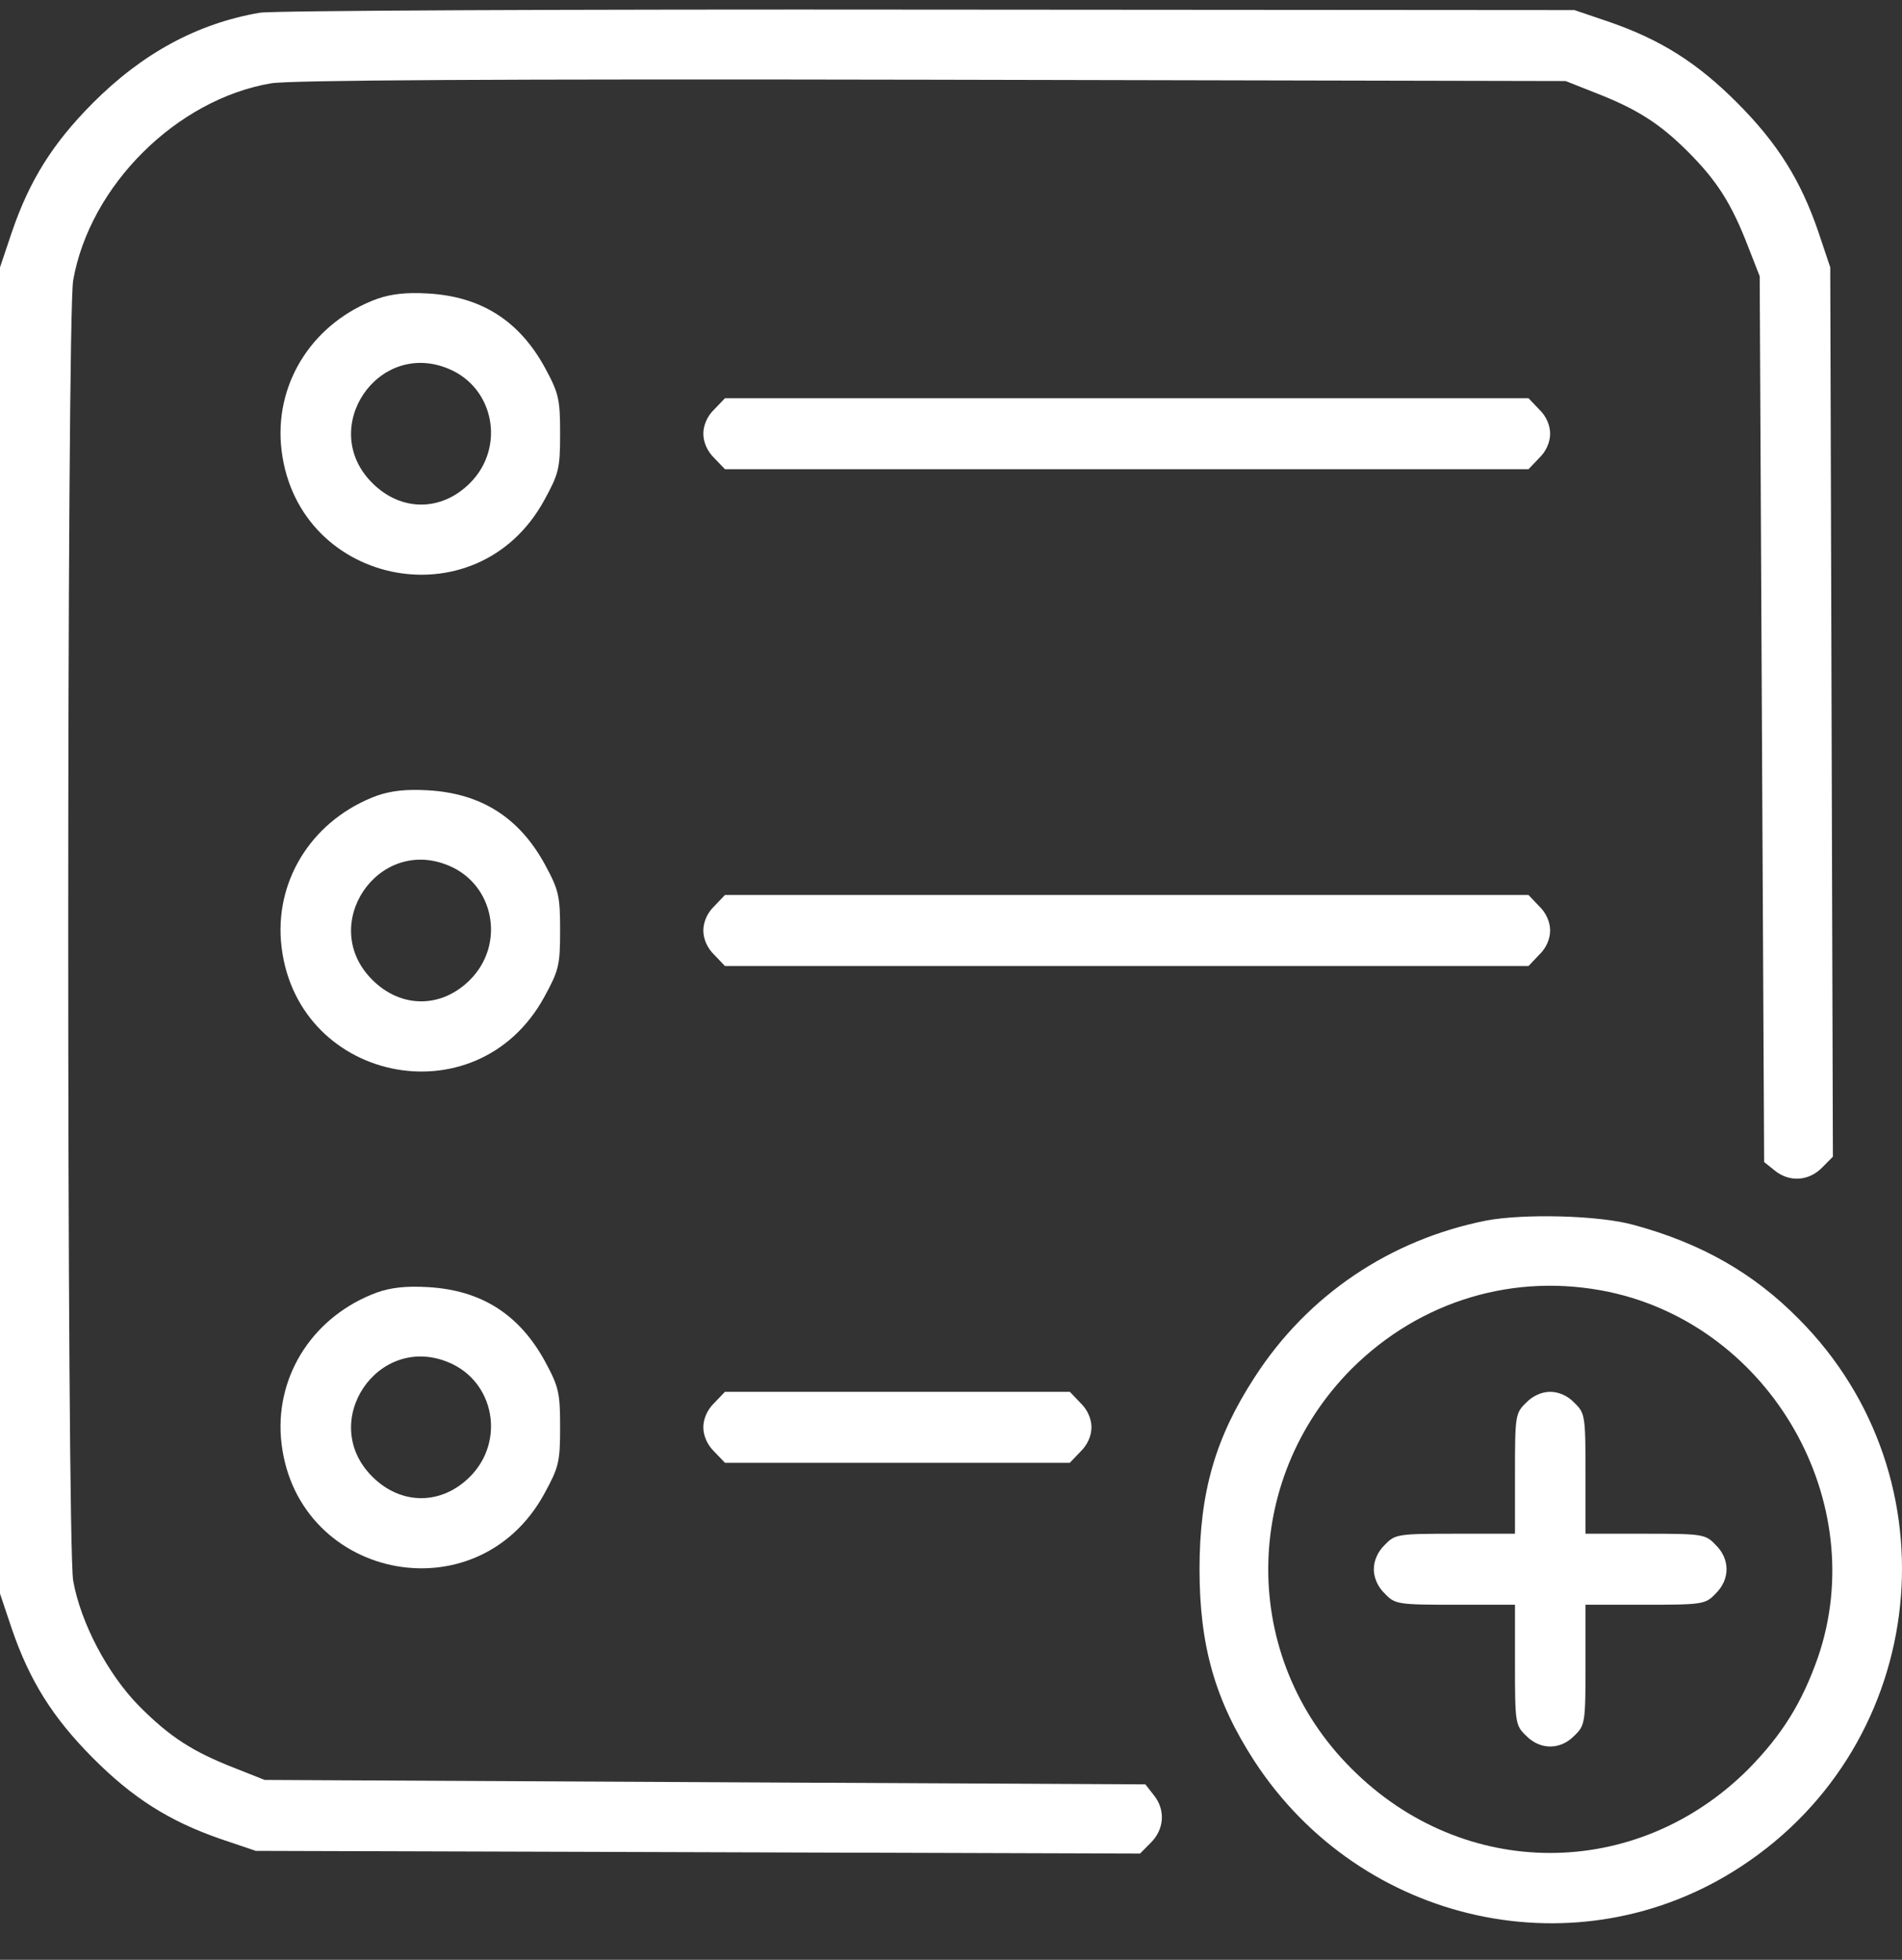
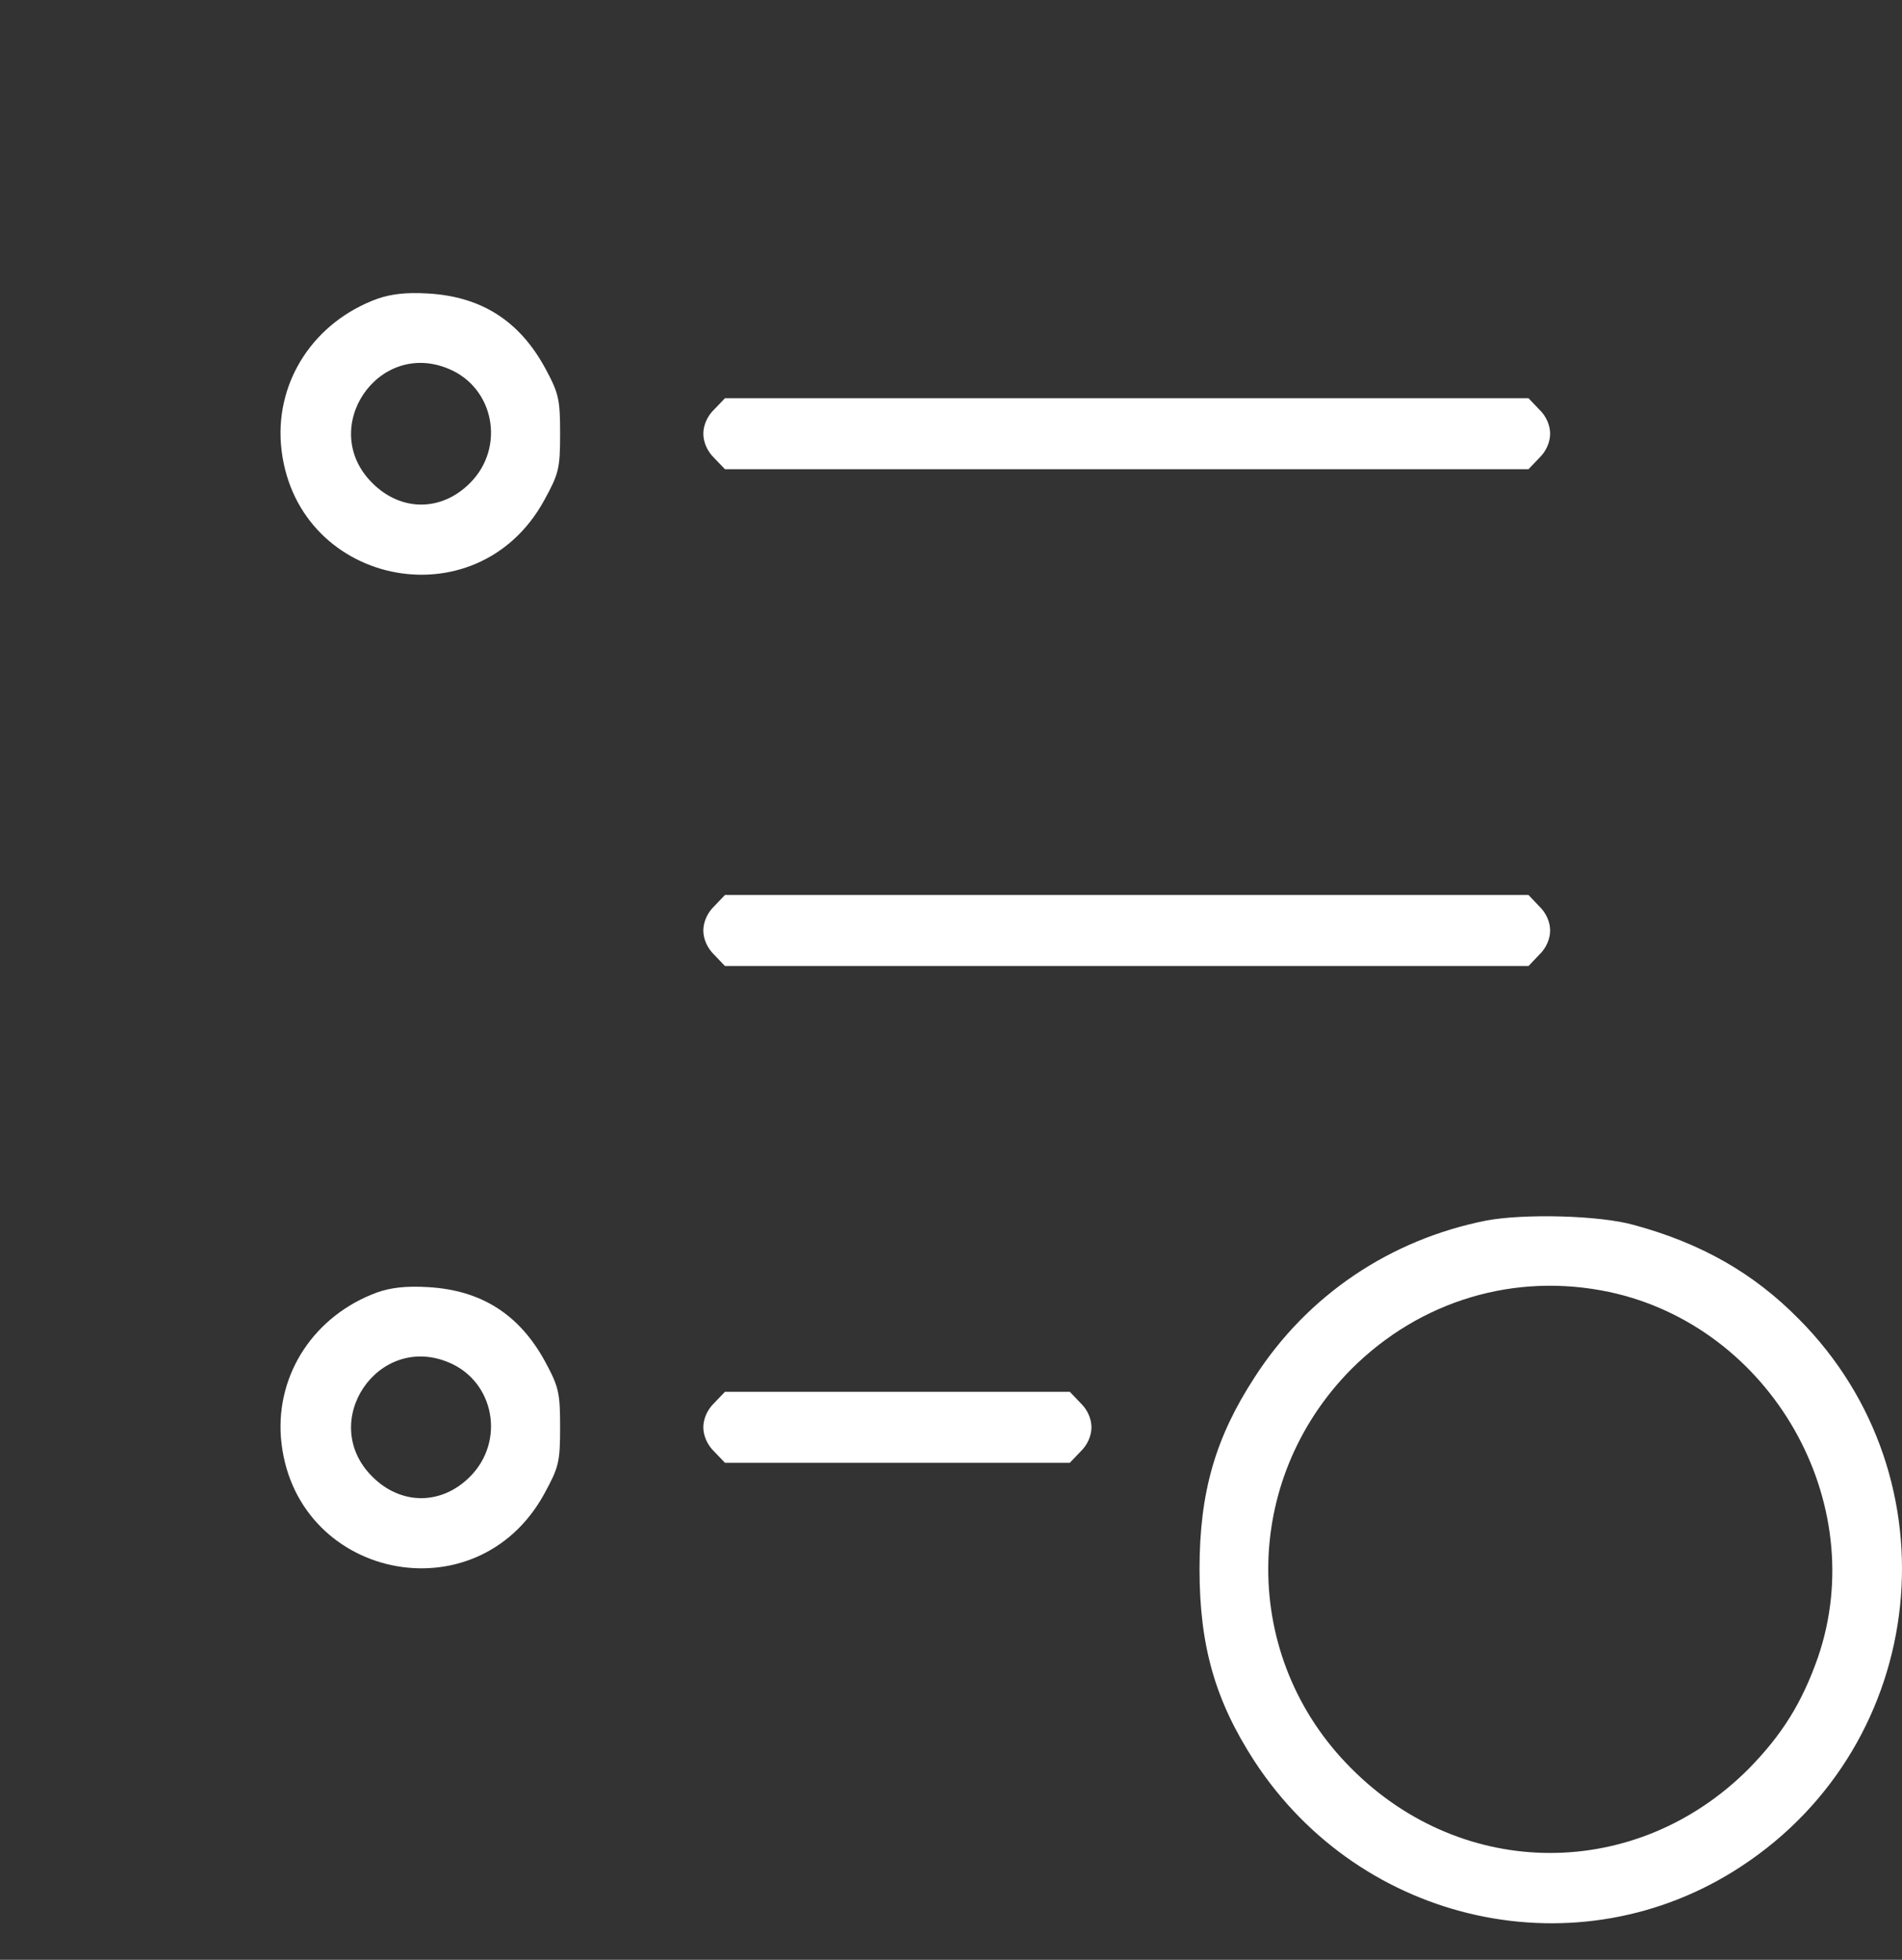
<svg xmlns="http://www.w3.org/2000/svg" width="33" height="34" viewBox="0 0 33 34" fill="none">
  <rect x="0" y="0" width="33" height="34" fill="#333333" stroke="none" />
-   <path d="M4.507 0.221C3.428 0.406 2.472 0.922 1.607 1.791C0.911 2.491 0.513 3.13 0.207 4.023L0 4.638V16.143V27.647L0.207 28.263C0.513 29.155 0.911 29.794 1.607 30.494C2.303 31.195 2.938 31.595 3.826 31.903L4.438 32.11L12.113 32.133L19.78 32.157L19.971 31.964C20.201 31.733 20.224 31.395 20.017 31.141L19.872 30.956L12.228 30.918L4.591 30.879L4.086 30.679C3.336 30.387 2.946 30.133 2.41 29.594C1.867 29.04 1.4 28.155 1.27 27.424C1.155 26.785 1.155 5.5 1.27 4.861C1.561 3.215 3.068 1.722 4.706 1.445C5.05 1.391 8.532 1.368 16.184 1.383L27.164 1.406L27.669 1.606C28.404 1.891 28.802 2.145 29.299 2.645C29.797 3.145 30.049 3.546 30.332 4.284L30.531 4.792L30.569 12.472L30.608 20.16L30.791 20.306C31.044 20.514 31.38 20.491 31.61 20.26L31.801 20.067L31.778 12.357L31.755 4.638L31.549 4.023C31.243 3.13 30.845 2.491 30.148 1.791C29.452 1.091 28.817 0.691 27.929 0.383L27.317 0.175L16.107 0.167C9.94 0.16 4.721 0.183 4.507 0.221Z" fill="white" />
  <path d="M6.542 5.185C5.456 5.585 4.79 6.593 4.874 7.701C5.073 10.148 8.264 10.833 9.443 8.678C9.695 8.217 9.718 8.132 9.718 7.524C9.718 6.924 9.695 6.824 9.458 6.385C9.014 5.57 8.356 5.146 7.43 5.092C7.047 5.069 6.787 5.1 6.542 5.185ZM7.79 6.401C8.578 6.732 8.769 7.763 8.157 8.378C7.66 8.879 6.956 8.879 6.458 8.378C5.509 7.432 6.558 5.877 7.79 6.401Z" fill="white" />
  <path d="M12.394 7.101C12.272 7.216 12.203 7.378 12.203 7.524C12.203 7.67 12.272 7.832 12.394 7.948L12.578 8.14H19.549H26.52L26.703 7.948C26.826 7.832 26.895 7.67 26.895 7.524C26.895 7.378 26.826 7.216 26.703 7.101L26.52 6.909H19.549H12.578L12.394 7.101Z" fill="white" />
-   <path d="M6.542 13.803C5.456 14.204 4.79 15.212 4.874 16.32C5.073 18.767 8.264 19.452 9.443 17.297C9.695 16.835 9.718 16.751 9.718 16.143C9.718 15.543 9.695 15.443 9.458 15.004C9.014 14.188 8.356 13.765 7.43 13.711C7.047 13.688 6.787 13.719 6.542 13.803ZM7.79 15.019C8.578 15.35 8.769 16.381 8.157 16.997C7.66 17.497 6.956 17.497 6.458 16.997C5.509 16.05 6.558 14.496 7.79 15.019Z" fill="white" />
  <path d="M12.394 15.72C12.272 15.835 12.203 15.997 12.203 16.143C12.203 16.289 12.272 16.451 12.394 16.566L12.578 16.759H19.549H26.52L26.703 16.566C26.826 16.451 26.895 16.289 26.895 16.143C26.895 15.997 26.826 15.835 26.703 15.72L26.52 15.527H19.549H12.578L12.394 15.72Z" fill="white" />
  <path d="M25.786 21.175C24.118 21.506 22.687 22.468 21.769 23.892C21.088 24.938 20.812 25.885 20.812 27.224C20.812 28.563 21.088 29.509 21.761 30.548C23.621 33.403 27.401 34.227 30.209 32.38C33.476 30.241 33.959 25.646 31.211 22.884C30.423 22.084 29.513 21.568 28.35 21.252C27.753 21.083 26.437 21.052 25.786 21.175ZM27.921 22.414C30.729 23.015 32.466 26.062 31.541 28.755C31.265 29.54 30.921 30.094 30.339 30.687C28.395 32.634 25.388 32.634 23.445 30.679C21.524 28.763 21.524 25.693 23.445 23.753C24.638 22.561 26.284 22.068 27.921 22.414Z" fill="white" />
-   <path d="M26.476 24.338C26.292 24.515 26.285 24.561 26.285 25.569V26.608H25.252C24.249 26.608 24.203 26.616 24.027 26.801C23.905 26.916 23.836 27.078 23.836 27.224C23.836 27.37 23.905 27.532 24.027 27.647C24.203 27.832 24.249 27.84 25.252 27.84H26.285V28.878C26.285 29.886 26.292 29.933 26.476 30.11C26.721 30.363 27.073 30.363 27.317 30.11C27.501 29.933 27.509 29.886 27.509 28.878V27.84H28.542C29.544 27.84 29.59 27.832 29.766 27.647C30.019 27.401 30.019 27.047 29.766 26.801C29.59 26.616 29.544 26.608 28.542 26.608H27.509V25.569C27.509 24.561 27.501 24.515 27.317 24.338C27.203 24.215 27.042 24.146 26.897 24.146C26.751 24.146 26.591 24.215 26.476 24.338Z" fill="white" />
  <path d="M6.542 22.422C5.456 22.822 4.79 23.83 4.874 24.938C5.073 27.386 8.264 28.07 9.443 25.916C9.695 25.454 9.718 25.369 9.718 24.761C9.718 24.161 9.695 24.061 9.458 23.622C9.014 22.807 8.356 22.384 7.43 22.33C7.047 22.307 6.787 22.337 6.542 22.422ZM7.79 23.638C8.578 23.969 8.769 25 8.157 25.616C7.66 26.116 6.956 26.116 6.458 25.616C5.509 24.669 6.558 23.115 7.79 23.638Z" fill="white" />
  <path d="M12.394 24.338C12.272 24.454 12.203 24.615 12.203 24.762C12.203 24.908 12.272 25.069 12.394 25.185L12.578 25.377H15.57H18.562L18.745 25.185C18.868 25.069 18.937 24.908 18.937 24.762C18.937 24.615 18.868 24.454 18.745 24.338L18.562 24.146H15.57H12.578L12.394 24.338Z" fill="white" />
</svg>